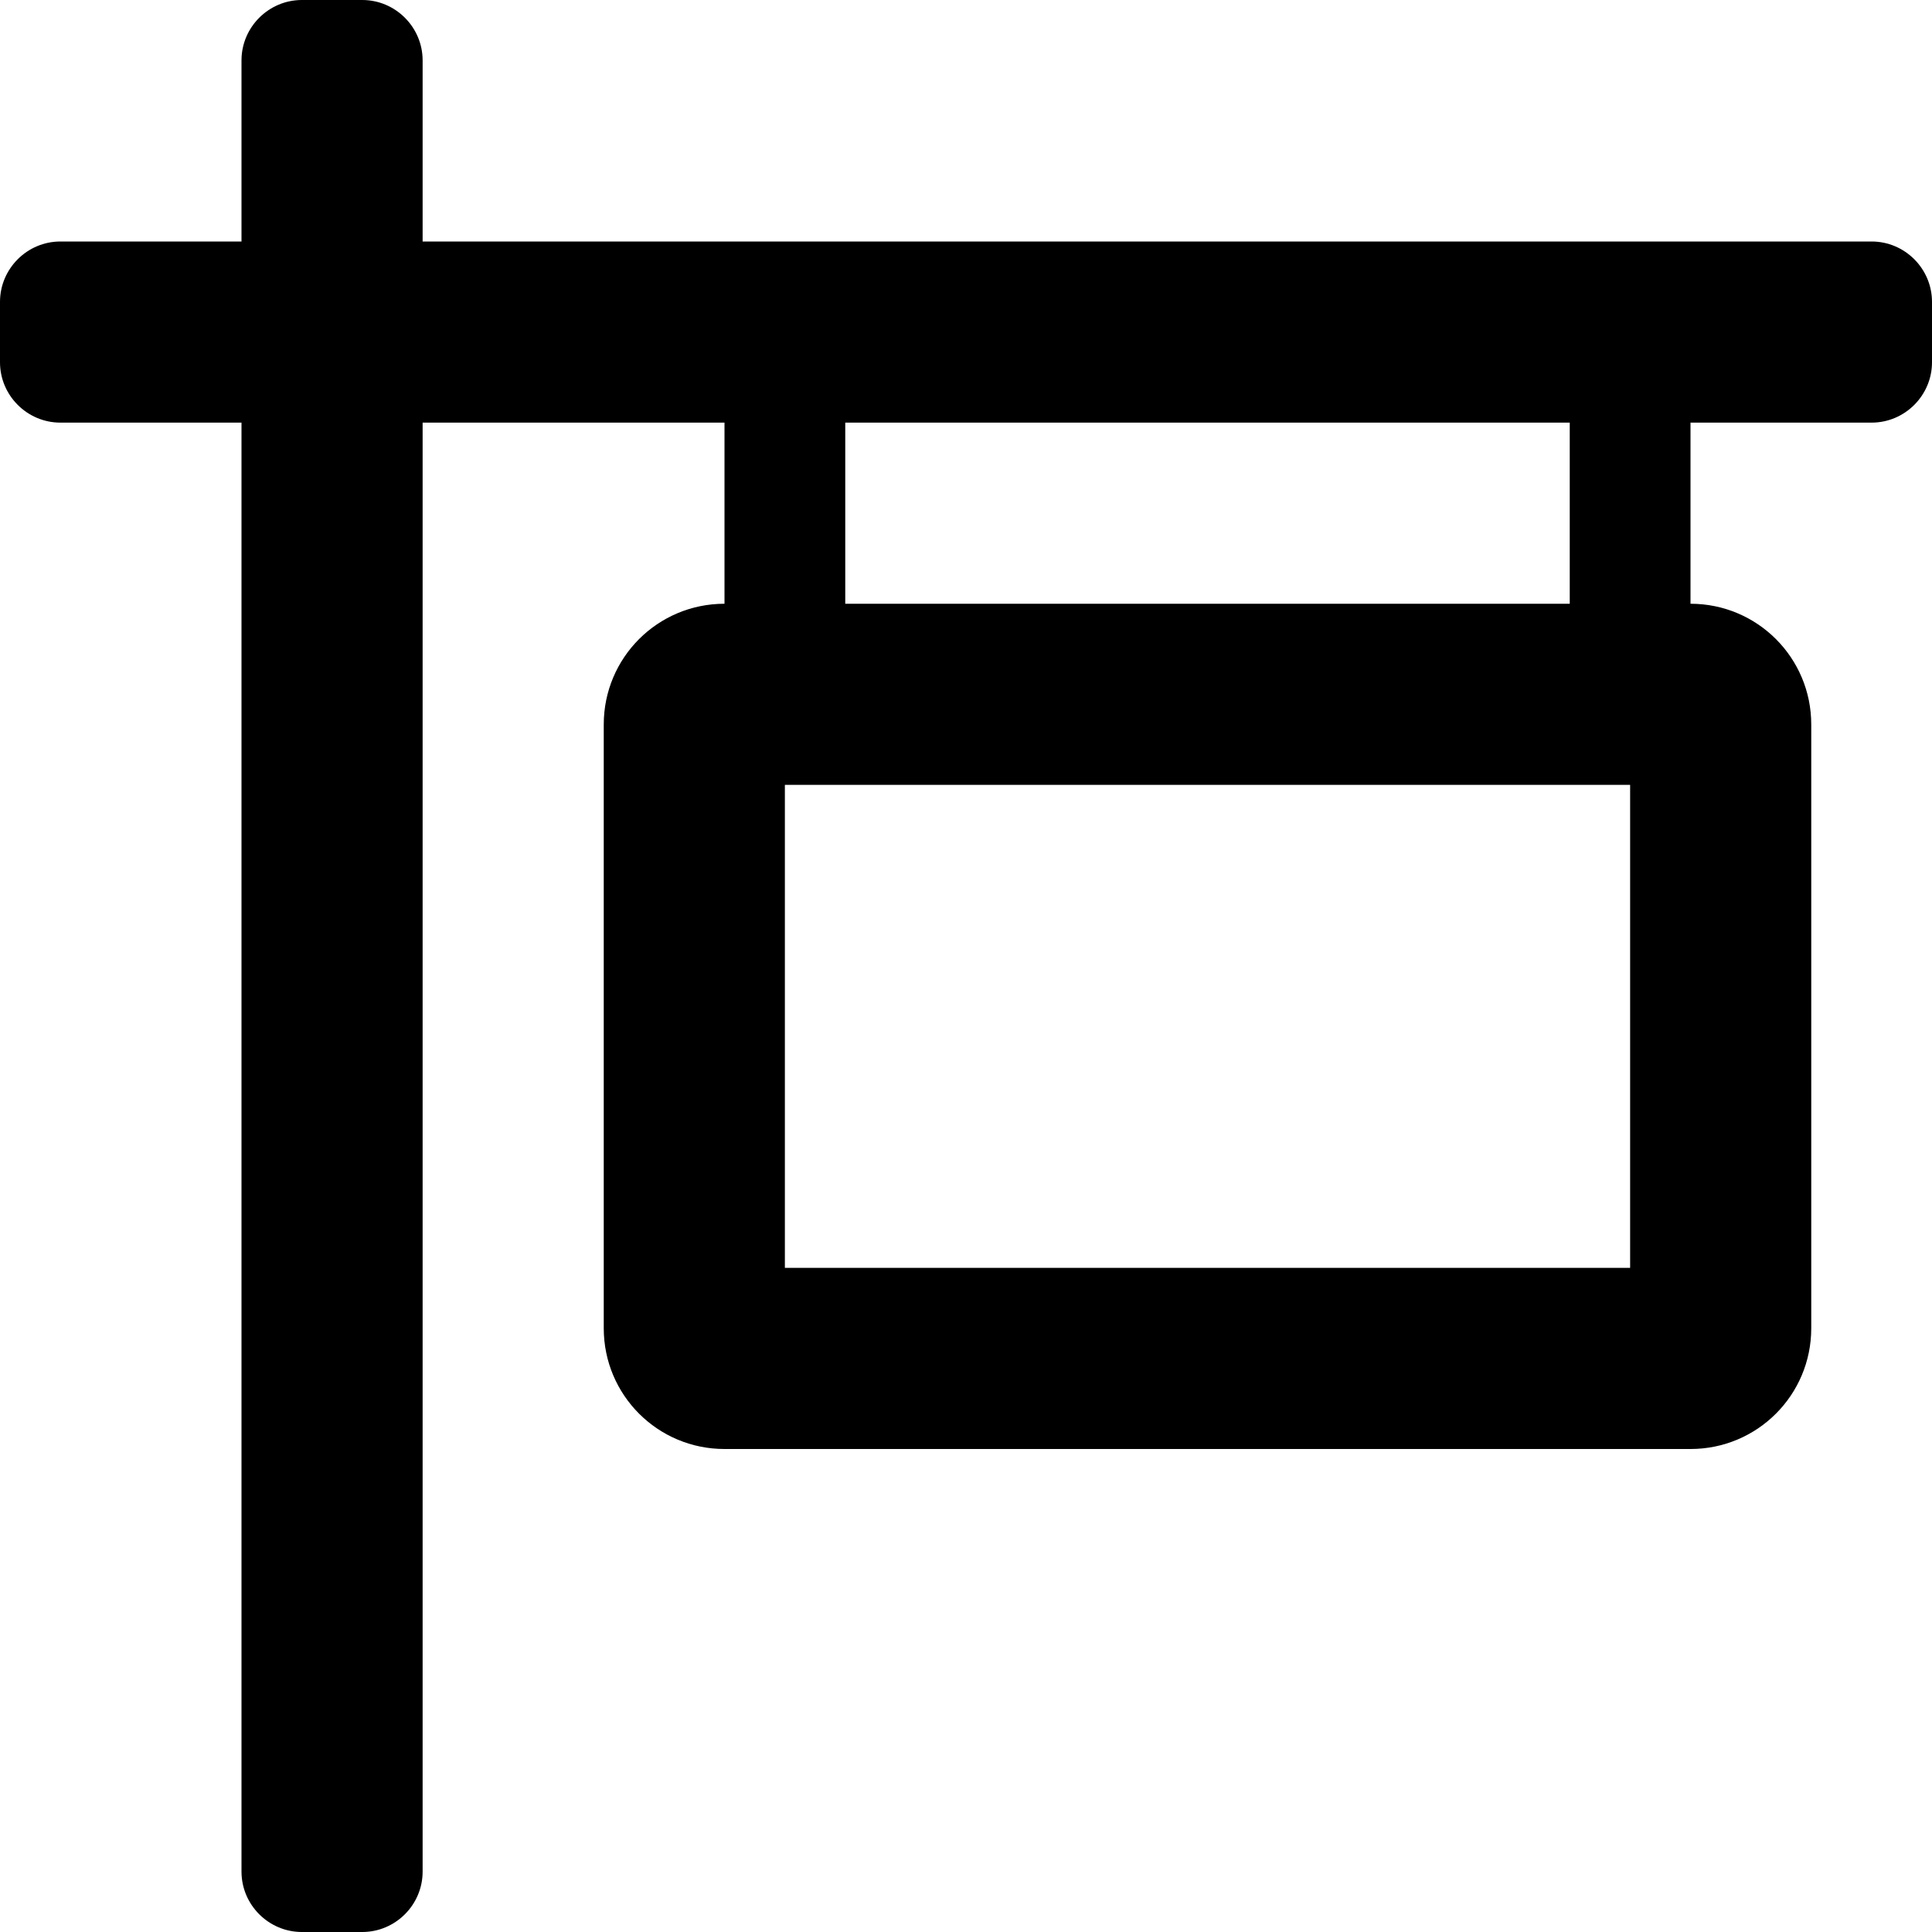
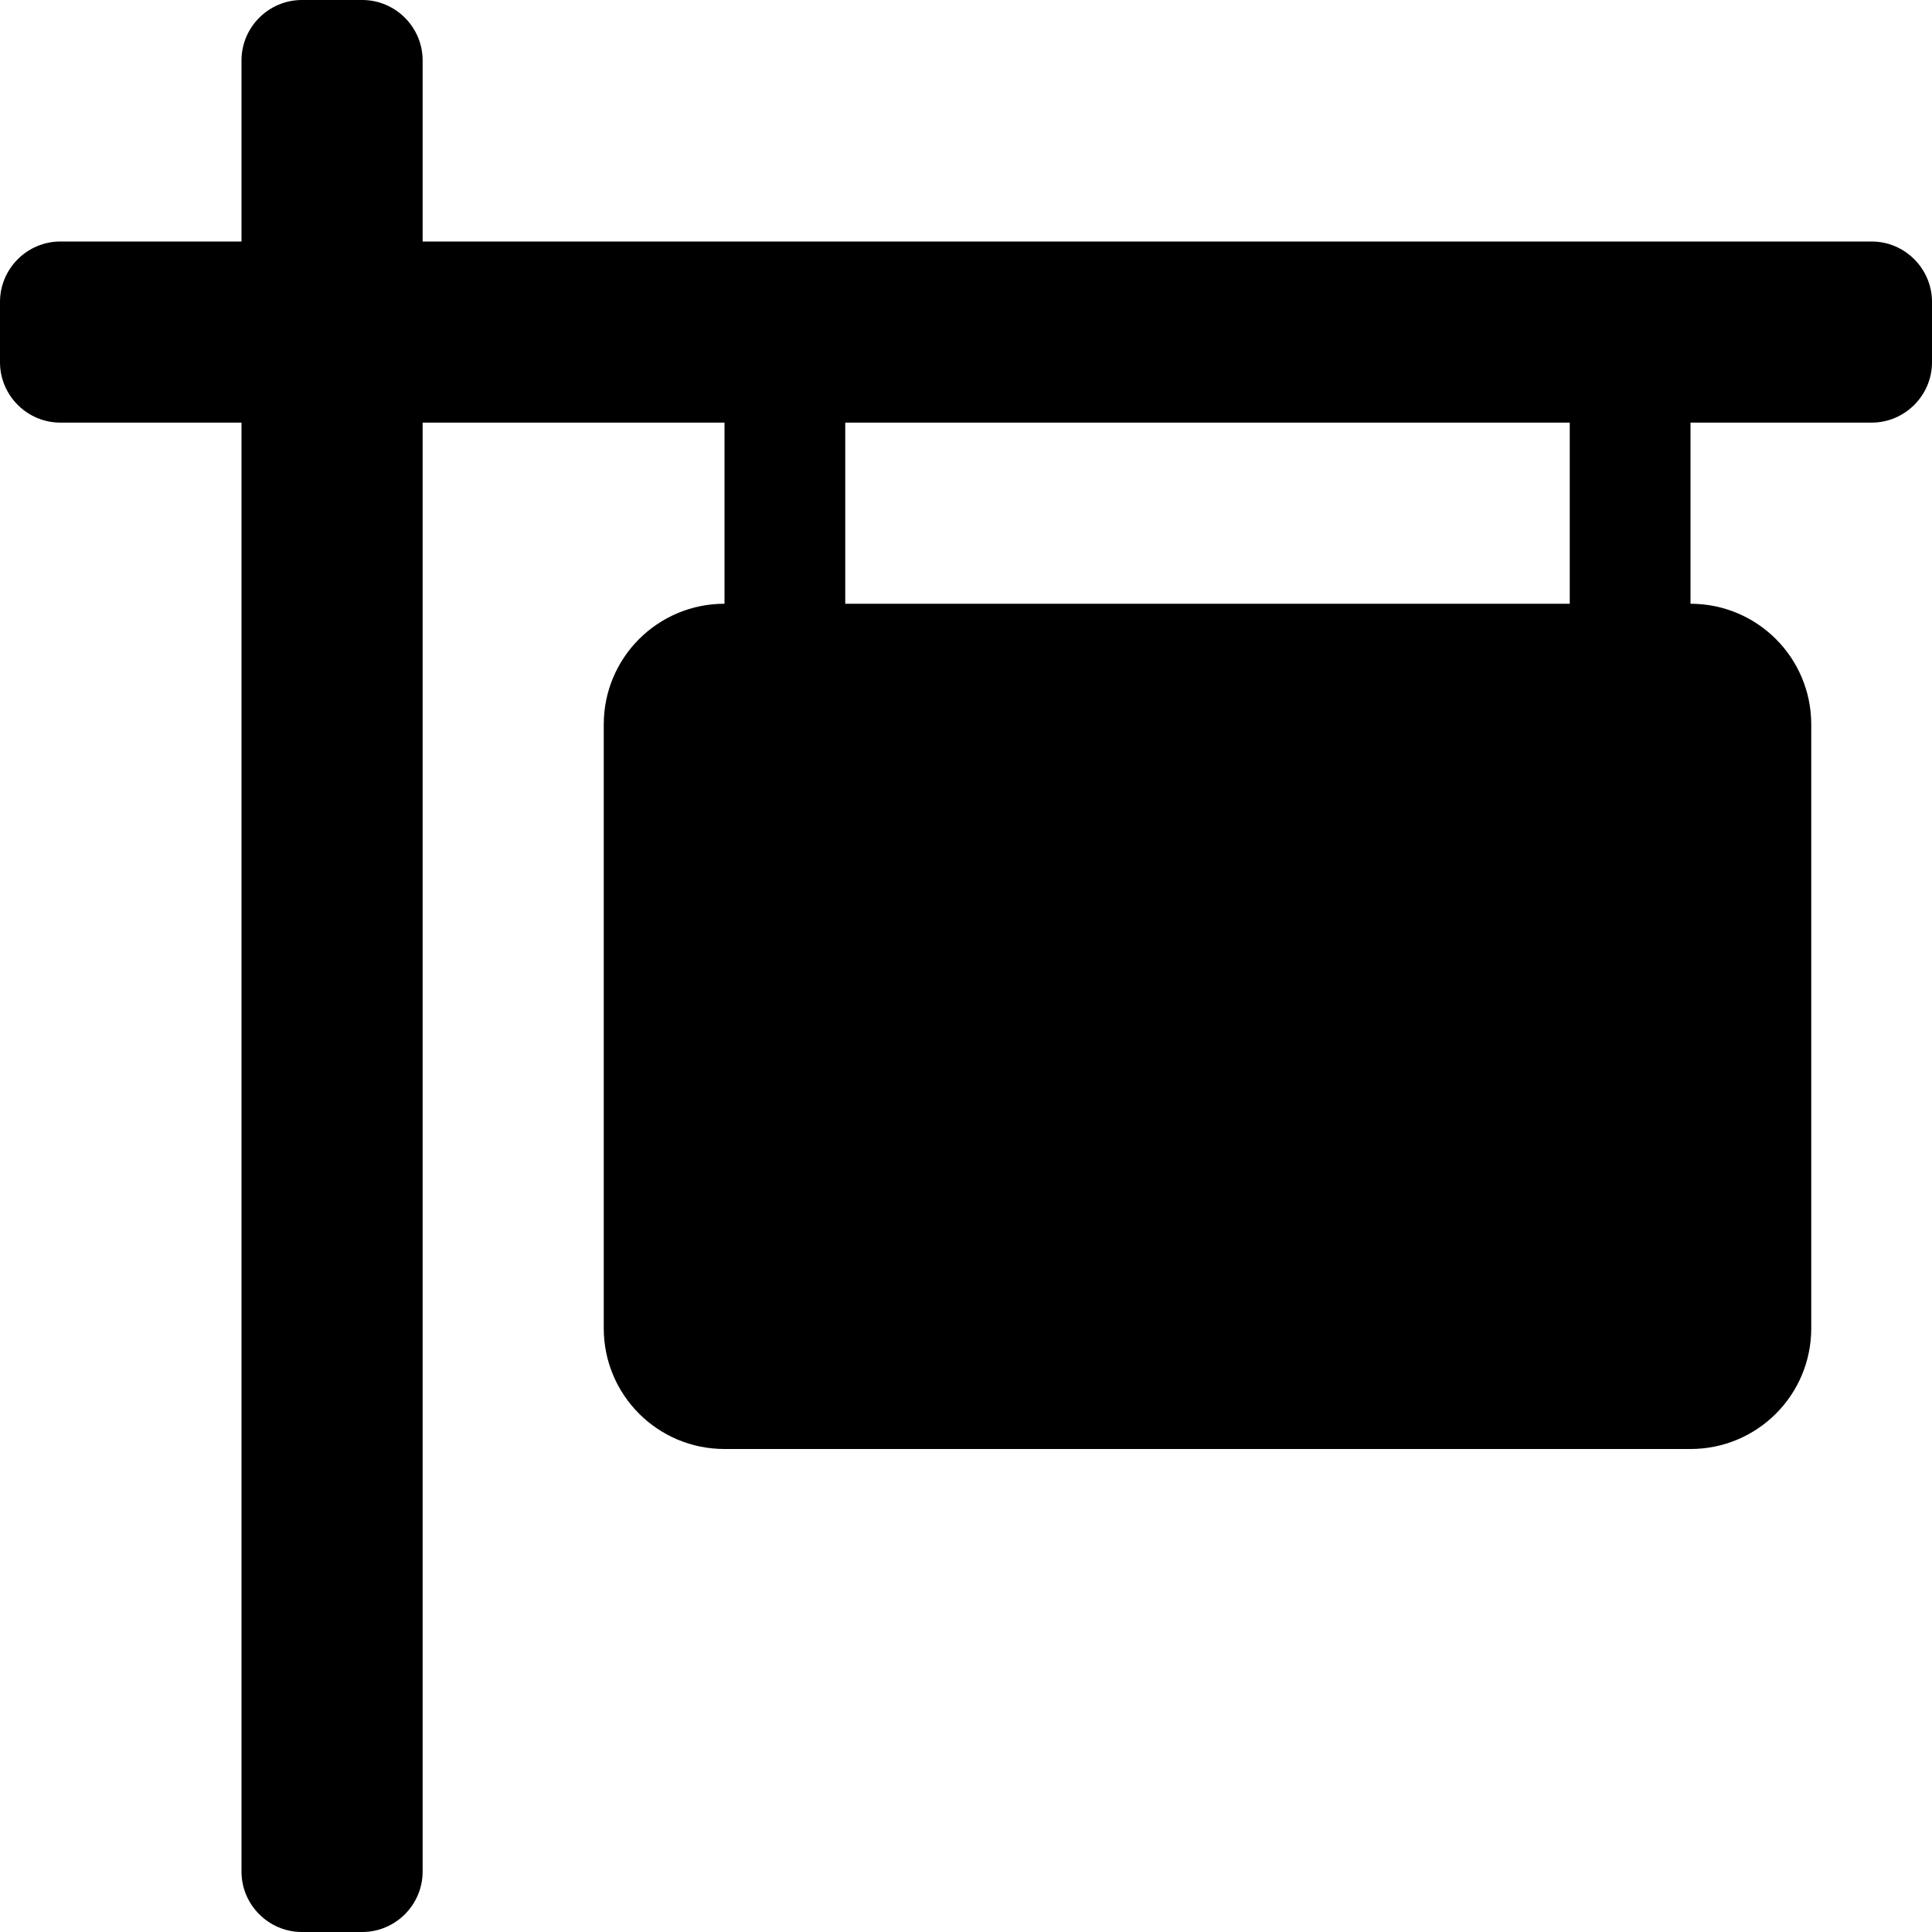
<svg xmlns="http://www.w3.org/2000/svg" viewBox="0 0 512 512">
-   <path d="M496 64H112V16c0-8.8-7.2-16-16-16H80c-8.8 0-16 7.2-16 16v48H16C7.2 64 0 71.2 0 80v16c0 8.8 7.2 16 16 16h48v384c0 8.8 7.2 16 16 16h16c8.8 0 16-7.2 16-16V112h80v48c-17.7 0-32 14.3-32 32v160c0 17.7 14.3 32 32 32h256c17.7 0 32-14.3 32-32V192c0-17.7-14.3-32-32-32v-48h48c8.8 0 16-7.2 16-16V80c0-8.8-7.2-16-16-16zm-64 272H208V208h224v128zm-16-176H224v-48h192v48z" />
+   <path d="M496 64H112V16c0-8.8-7.2-16-16-16H80c-8.8 0-16 7.2-16 16v48H16C7.2 64 0 71.2 0 80v16c0 8.8 7.2 16 16 16h48v384c0 8.8 7.2 16 16 16h16c8.8 0 16-7.2 16-16V112h80v48c-17.7 0-32 14.3-32 32v160c0 17.7 14.3 32 32 32h256c17.7 0 32-14.3 32-32V192c0-17.7-14.3-32-32-32v-48h48c8.8 0 16-7.2 16-16V80c0-8.8-7.2-16-16-16zm-64 272H208V208v128zm-16-176H224v-48h192v48z" />
</svg>